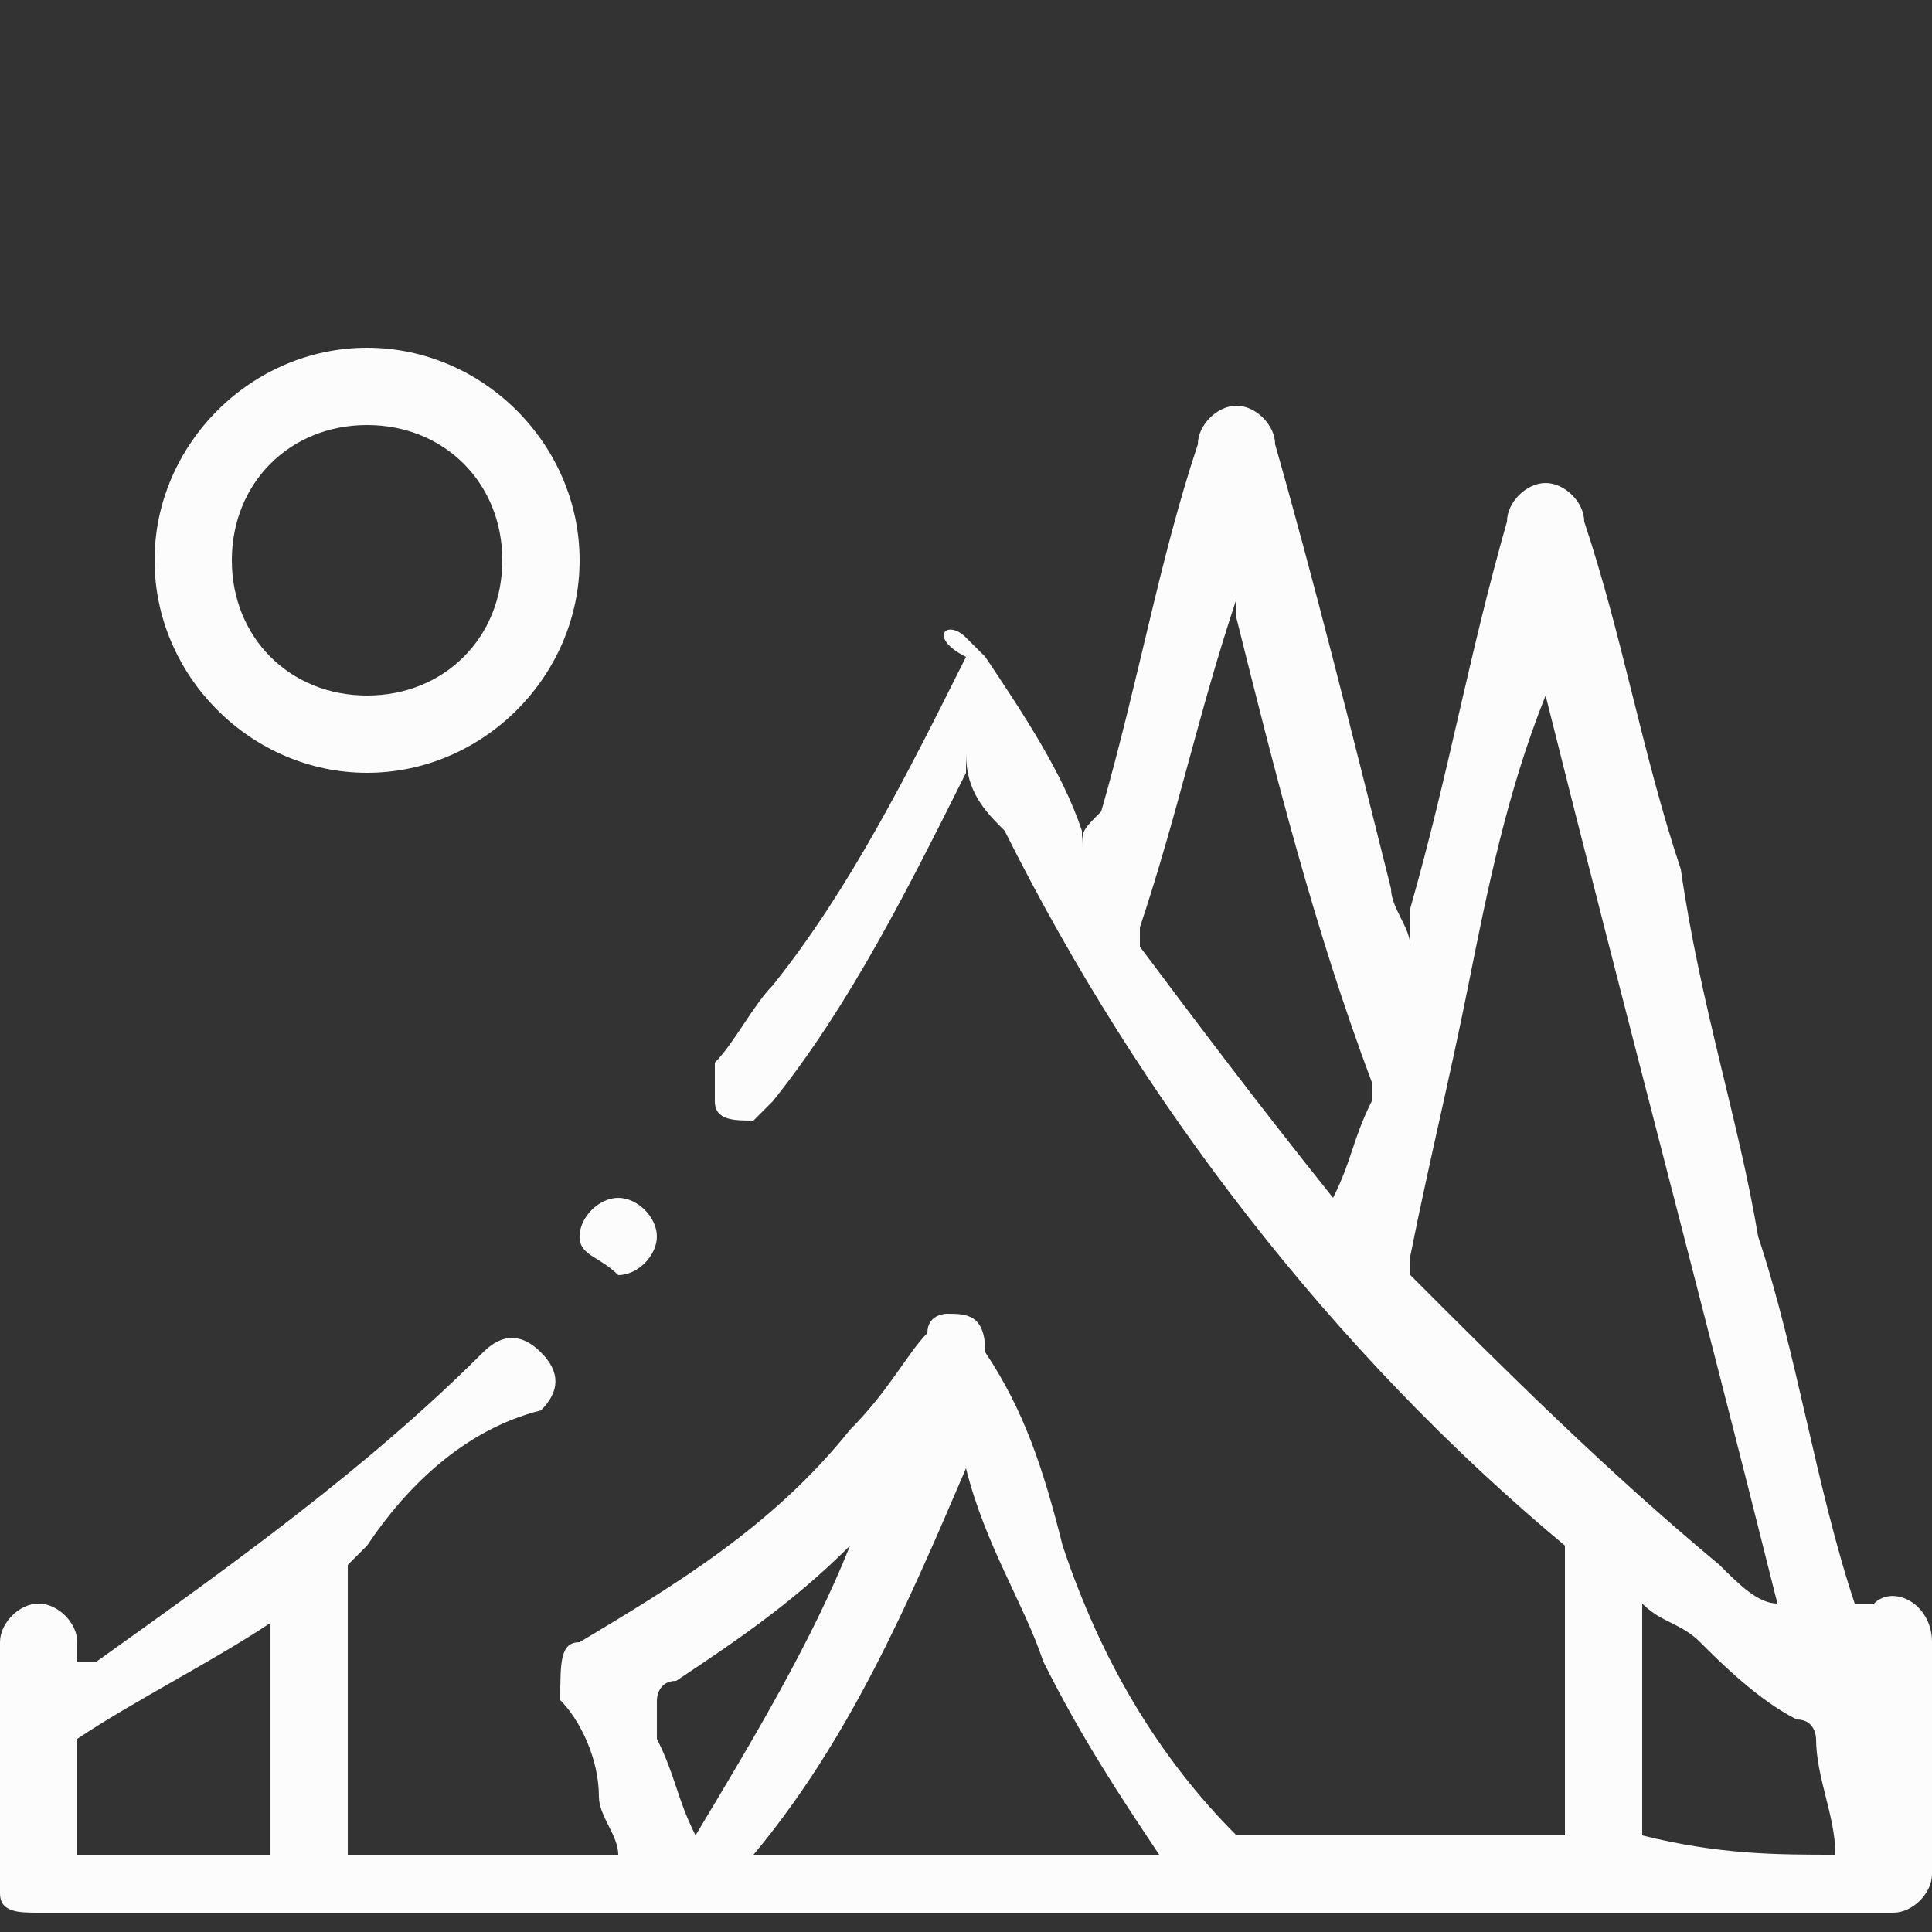
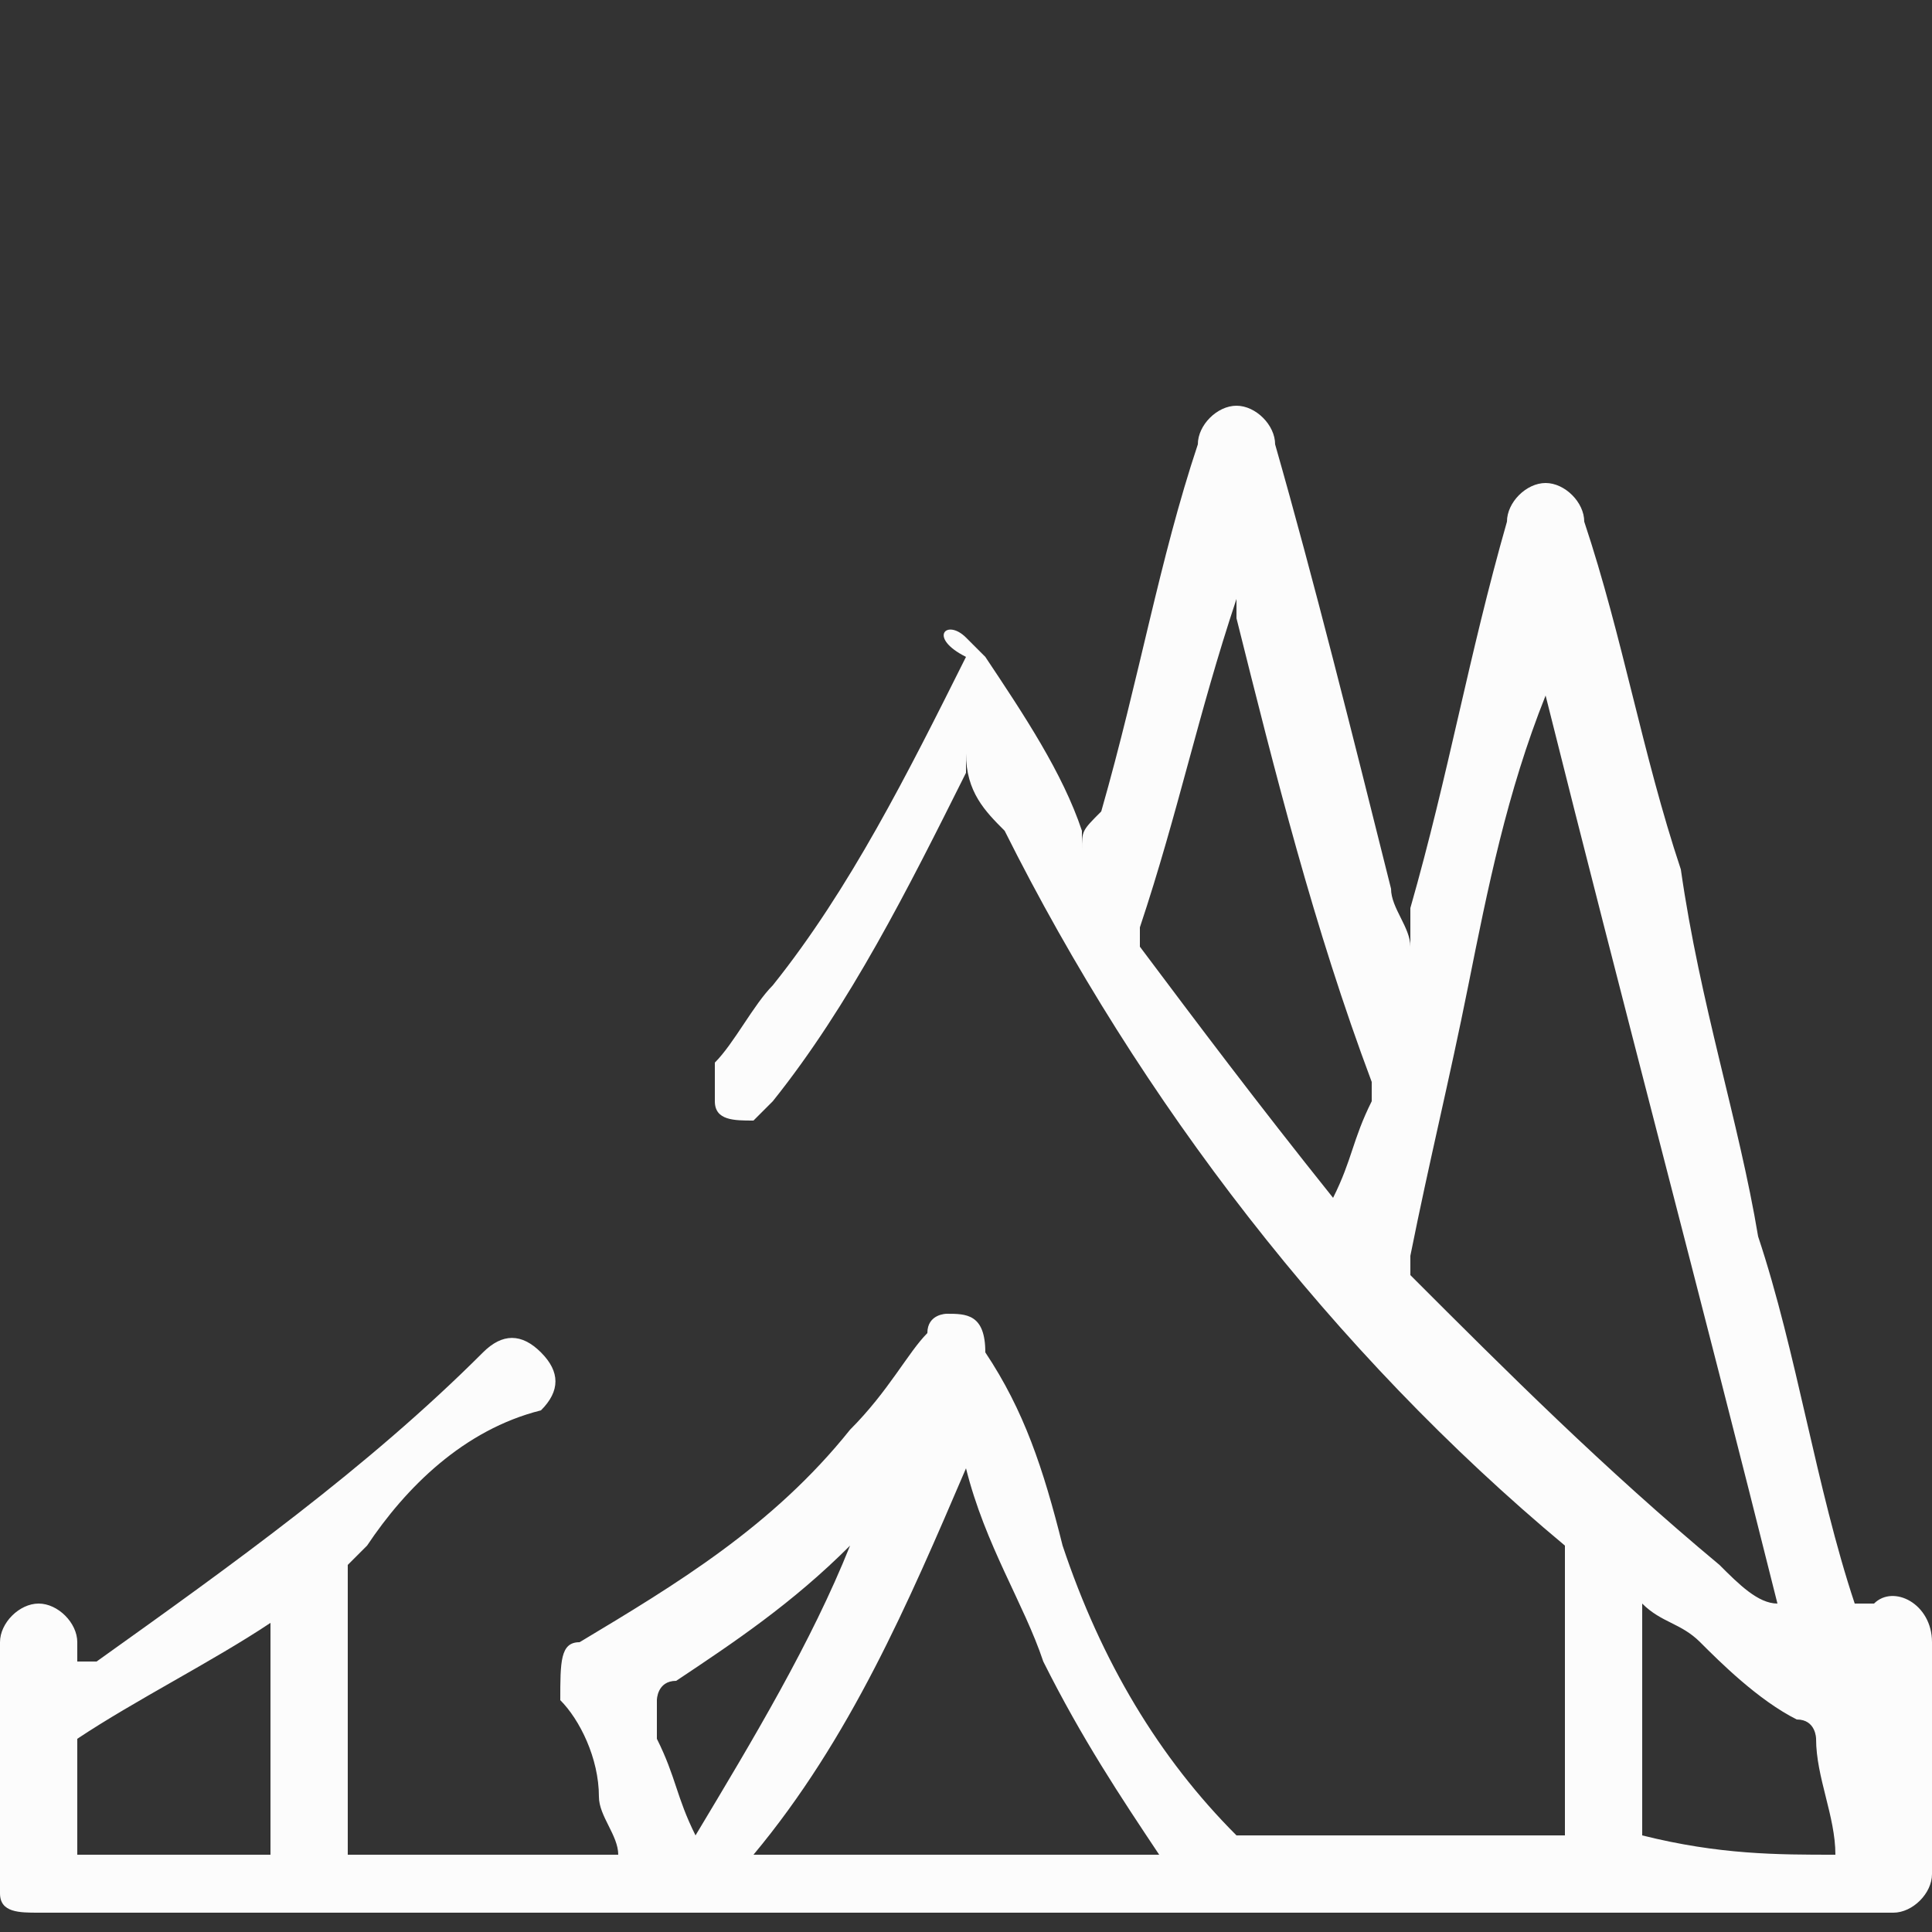
<svg xmlns="http://www.w3.org/2000/svg" xmlns:ns1="http://www.inkscape.org/namespaces/inkscape" xmlns:ns2="http://sodipodi.sourceforge.net/DTD/sodipodi-0.dtd" version="1.1" id="svg5" ns1:version="1.1 (1:1.1+202105261517+ce6663b3b7)" ns2:docname="herrian_urdina.svg" x="0px" y="0px" viewBox="0 0 10 10" style="enable-background:new 0 0 10 10;" xml:space="preserve">
  <rect x="0" y="0" width="10" height="10" fill="#333333" stroke="none" />
  <style type="text/css">
	.st0{fill:#FCFCFC;}
</style>
  <ns2:namedview bordercolor="#666666" borderopacity="1.0" id="namedview7" ns1:current-layer="layer1" ns1:cx="-24.230931" ns1:cy="-10.01656" ns1:document-units="mm" ns1:pagecheckerboard="0" ns1:pageopacity="0.0" ns1:pageshadow="2" ns1:window-height="1016" ns1:window-maximized="1" ns1:window-width="1920" ns1:window-x="3840" ns1:window-y="422" ns1:zoom="12.030079" pagecolor="#ffffff" showgrid="false">
	</ns2:namedview>
  <g>
    <g>
-       <path class="st0" d="M1.8,9.6c0.5,0,0.9,0,1.4,0c0-0.1-0.1-0.2-0.1-0.3C3.1,9.1,3,8.9,2.9,8.8C2.9,8.6,2.9,8.5,3,8.5    c0.5-0.3,1-0.6,1.4-1.1C4.6,7.2,4.7,7,4.8,6.9c0-0.1,0.1-0.1,0.1-0.1c0.1,0,0.2,0,0.2,0.2C5.3,7.3,5.4,7.6,5.5,8    c0.2,0.6,0.5,1.1,0.9,1.5c0,0,0.1,0,0.1,0c0.5,0,1,0,1.5,0c0,0,0,0,0.1,0c0,0,0-0.1,0-0.1c0-0.5,0-0.9,0-1.4C8.1,8,8.1,8,8.1,8    c-1.2-1-2.2-2.3-2.9-3.7C5.1,4.2,5,4.1,5,3.9c0,0,0,0.1,0,0.1c-0.3,0.6-0.6,1.2-1,1.7c0,0-0.1,0.1-0.1,0.1c-0.1,0-0.2,0-0.2-0.1    c0-0.1,0-0.1,0-0.2c0.1-0.1,0.2-0.3,0.3-0.4c0.4-0.5,0.7-1.1,1-1.7C4.8,3.3,4.9,3.2,5,3.3c0,0,0.1,0.1,0.1,0.1    C5.3,3.7,5.5,4,5.6,4.3c0,0,0,0,0,0.1c0-0.1,0-0.1,0.1-0.2C5.9,3.5,6,2.9,6.2,2.3c0-0.1,0.1-0.2,0.2-0.2c0.1,0,0.2,0.1,0.2,0.2    C6.8,3,7,3.8,7.2,4.6c0,0.1,0.1,0.2,0.1,0.3c0,0,0,0,0,0c0-0.1,0-0.1,0-0.2c0.2-0.7,0.3-1.3,0.5-2c0-0.1,0.1-0.2,0.2-0.2    c0.1,0,0.2,0.1,0.2,0.2c0.2,0.6,0.3,1.2,0.5,1.8C8.8,5.2,9,5.8,9.1,6.4C9.3,7,9.4,7.7,9.6,8.3c0,0,0,0,0,0c0,0,0,0,0.1,0    c0.1-0.1,0.3,0,0.3,0.2c0,0.4,0,0.8,0,1.2c0,0.1-0.1,0.2-0.2,0.2c0,0,0,0-0.1,0c-3.1,0-6.3,0-9.4,0c0,0,0,0-0.1,0    C0.1,9.9,0,9.9,0,9.8c0-0.4,0-0.8,0-1.3c0-0.1,0.1-0.2,0.2-0.2c0.1,0,0.2,0.1,0.2,0.2c0,0,0,0.1,0,0.1c0,0,0,0,0.1,0    c0.7-0.5,1.4-1,2-1.6c0.1-0.1,0.2-0.1,0.3,0c0.1,0.1,0.1,0.2,0,0.3C2.4,7.4,2.1,7.7,1.9,8c0,0-0.1,0.1-0.1,0.1    C1.8,8.5,1.8,9,1.8,9.6C1.8,9.5,1.8,9.5,1.8,9.6z M8,3.6C8,3.6,8,3.6,8,3.6C8,3.6,8,3.6,8,3.6c-0.2,0.5-0.3,1-0.4,1.5    C7.5,5.6,7.4,6,7.3,6.5c0,0.1,0,0.1,0,0.1c0.5,0.5,1,1,1.6,1.5C9,8.2,9.1,8.3,9.2,8.3c0,0,0,0,0,0C8.8,6.7,8.4,5.2,8,3.6z M6,9.6    C5.8,9.3,5.6,9,5.4,8.6C5.3,8.3,5.1,8,5,7.6C4.7,8.3,4.4,9,3.9,9.6C4.6,9.6,5.3,9.6,6,9.6z M6.9,6.2C6.9,6.2,6.9,6.2,6.9,6.2    C7,6,7,5.9,7.1,5.7c0,0,0,0,0-0.1C6.8,4.8,6.6,4,6.4,3.2c0,0,0-0.1,0-0.1c0,0,0,0,0,0C6.2,3.7,6.1,4.2,5.9,4.8c0,0,0,0.1,0,0.1    C6.2,5.3,6.5,5.7,6.9,6.2C6.9,6.2,6.9,6.2,6.9,6.2z M0.4,9.6c0.3,0,0.7,0,1,0c0-0.4,0-0.8,0-1.2c0,0,0,0,0,0    C1.1,8.6,0.7,8.8,0.4,9c0,0,0,0,0,0C0.4,9.2,0.4,9.4,0.4,9.6z M9.5,9.6C9.5,9.5,9.5,9.5,9.5,9.6c0-0.2-0.1-0.4-0.1-0.6    c0,0,0-0.1-0.1-0.1C9.1,8.8,8.9,8.6,8.8,8.5C8.7,8.4,8.6,8.4,8.5,8.3c0,0.4,0,0.8,0,1.2C8.9,9.6,9.2,9.6,9.5,9.6z M4.4,8    C4.4,8,4.4,8,4.4,8C4.1,8.3,3.8,8.5,3.5,8.7c-0.1,0-0.1,0.1-0.1,0.1c0,0,0,0.1,0,0.2c0.1,0.2,0.1,0.3,0.2,0.5C3.9,9,4.2,8.5,4.4,8    z" />
+       <path class="st0" d="M1.8,9.6c0.5,0,0.9,0,1.4,0c0-0.1-0.1-0.2-0.1-0.3C3.1,9.1,3,8.9,2.9,8.8C2.9,8.6,2.9,8.5,3,8.5    c0.5-0.3,1-0.6,1.4-1.1C4.6,7.2,4.7,7,4.8,6.9c0-0.1,0.1-0.1,0.1-0.1c0.1,0,0.2,0,0.2,0.2C5.3,7.3,5.4,7.6,5.5,8    c0.2,0.6,0.5,1.1,0.9,1.5c0,0,0.1,0,0.1,0c0.5,0,1,0,1.5,0c0,0,0,0,0.1,0c0,0,0-0.1,0-0.1c0-0.5,0-0.9,0-1.4C8.1,8,8.1,8,8.1,8    c-1.2-1-2.2-2.3-2.9-3.7C5.1,4.2,5,4.1,5,3.9c0,0,0,0.1,0,0.1c-0.3,0.6-0.6,1.2-1,1.7c0,0-0.1,0.1-0.1,0.1c-0.1,0-0.2,0-0.2-0.1    c0-0.1,0-0.1,0-0.2c0.1-0.1,0.2-0.3,0.3-0.4c0.4-0.5,0.7-1.1,1-1.7C4.8,3.3,4.9,3.2,5,3.3c0,0,0.1,0.1,0.1,0.1    C5.3,3.7,5.5,4,5.6,4.3c0,0,0,0,0,0.1c0-0.1,0-0.1,0.1-0.2C5.9,3.5,6,2.9,6.2,2.3c0-0.1,0.1-0.2,0.2-0.2c0.1,0,0.2,0.1,0.2,0.2    C6.8,3,7,3.8,7.2,4.6c0,0.1,0.1,0.2,0.1,0.3c0,0,0,0,0,0c0-0.1,0-0.1,0-0.2c0.2-0.7,0.3-1.3,0.5-2c0-0.1,0.1-0.2,0.2-0.2    c0.1,0,0.2,0.1,0.2,0.2c0.2,0.6,0.3,1.2,0.5,1.8C8.8,5.2,9,5.8,9.1,6.4C9.3,7,9.4,7.7,9.6,8.3c0,0,0,0,0,0c0,0,0,0,0.1,0    c0.1-0.1,0.3,0,0.3,0.2c0,0.4,0,0.8,0,1.2c0,0.1-0.1,0.2-0.2,0.2c0,0,0,0-0.1,0c-3.1,0-6.3,0-9.4,0c0,0,0,0-0.1,0    C0.1,9.9,0,9.9,0,9.8c0-0.4,0-0.8,0-1.3c0-0.1,0.1-0.2,0.2-0.2c0.1,0,0.2,0.1,0.2,0.2c0,0,0,0.1,0,0.1c0,0,0,0,0.1,0    c0.7-0.5,1.4-1,2-1.6c0.1-0.1,0.2-0.1,0.3,0c0.1,0.1,0.1,0.2,0,0.3C2.4,7.4,2.1,7.7,1.9,8c0,0-0.1,0.1-0.1,0.1    C1.8,8.5,1.8,9,1.8,9.6C1.8,9.5,1.8,9.5,1.8,9.6z M8,3.6C8,3.6,8,3.6,8,3.6C8,3.6,8,3.6,8,3.6c-0.2,0.5-0.3,1-0.4,1.5    C7.5,5.6,7.4,6,7.3,6.5c0,0.1,0,0.1,0,0.1c0.5,0.5,1,1,1.6,1.5C9,8.2,9.1,8.3,9.2,8.3c0,0,0,0,0,0C8.8,6.7,8.4,5.2,8,3.6z M6,9.6    C5.8,9.3,5.6,9,5.4,8.6C5.3,8.3,5.1,8,5,7.6C4.7,8.3,4.4,9,3.9,9.6C4.6,9.6,5.3,9.6,6,9.6z M6.9,6.2C6.9,6.2,6.9,6.2,6.9,6.2    C7,6,7,5.9,7.1,5.7c0,0,0,0,0-0.1C6.8,4.8,6.6,4,6.4,3.2c0,0,0-0.1,0-0.1c0,0,0,0,0,0C6.2,3.7,6.1,4.2,5.9,4.8c0,0,0,0.1,0,0.1    C6.2,5.3,6.5,5.7,6.9,6.2C6.9,6.2,6.9,6.2,6.9,6.2M0.4,9.6c0.3,0,0.7,0,1,0c0-0.4,0-0.8,0-1.2c0,0,0,0,0,0    C1.1,8.6,0.7,8.8,0.4,9c0,0,0,0,0,0C0.4,9.2,0.4,9.4,0.4,9.6z M9.5,9.6C9.5,9.5,9.5,9.5,9.5,9.6c0-0.2-0.1-0.4-0.1-0.6    c0,0,0-0.1-0.1-0.1C9.1,8.8,8.9,8.6,8.8,8.5C8.7,8.4,8.6,8.4,8.5,8.3c0,0.4,0,0.8,0,1.2C8.9,9.6,9.2,9.6,9.5,9.6z M4.4,8    C4.4,8,4.4,8,4.4,8C4.1,8.3,3.8,8.5,3.5,8.7c-0.1,0-0.1,0.1-0.1,0.1c0,0,0,0.1,0,0.2c0.1,0.2,0.1,0.3,0.2,0.5C3.9,9,4.2,8.5,4.4,8    z" />
    </g>
    <g>
-       <path class="st0" d="M1.9,4C1.3,4,0.8,3.5,0.8,2.9c0-0.6,0.5-1.1,1.1-1.1C2.5,1.8,3,2.3,3,2.9C3,3.5,2.5,4,1.9,4z M1.9,3.6    c0.4,0,0.7-0.3,0.7-0.7c0-0.4-0.3-0.7-0.7-0.7c-0.4,0-0.7,0.3-0.7,0.7C1.2,3.3,1.5,3.6,1.9,3.6z" />
-     </g>
+       </g>
    <g>
-       <path class="st0" d="M3,6.4c0-0.1,0.1-0.2,0.2-0.2c0.1,0,0.2,0.1,0.2,0.2c0,0.1-0.1,0.2-0.2,0.2C3.1,6.5,3,6.5,3,6.4z" />
-     </g>
+       </g>
  </g>
</svg>